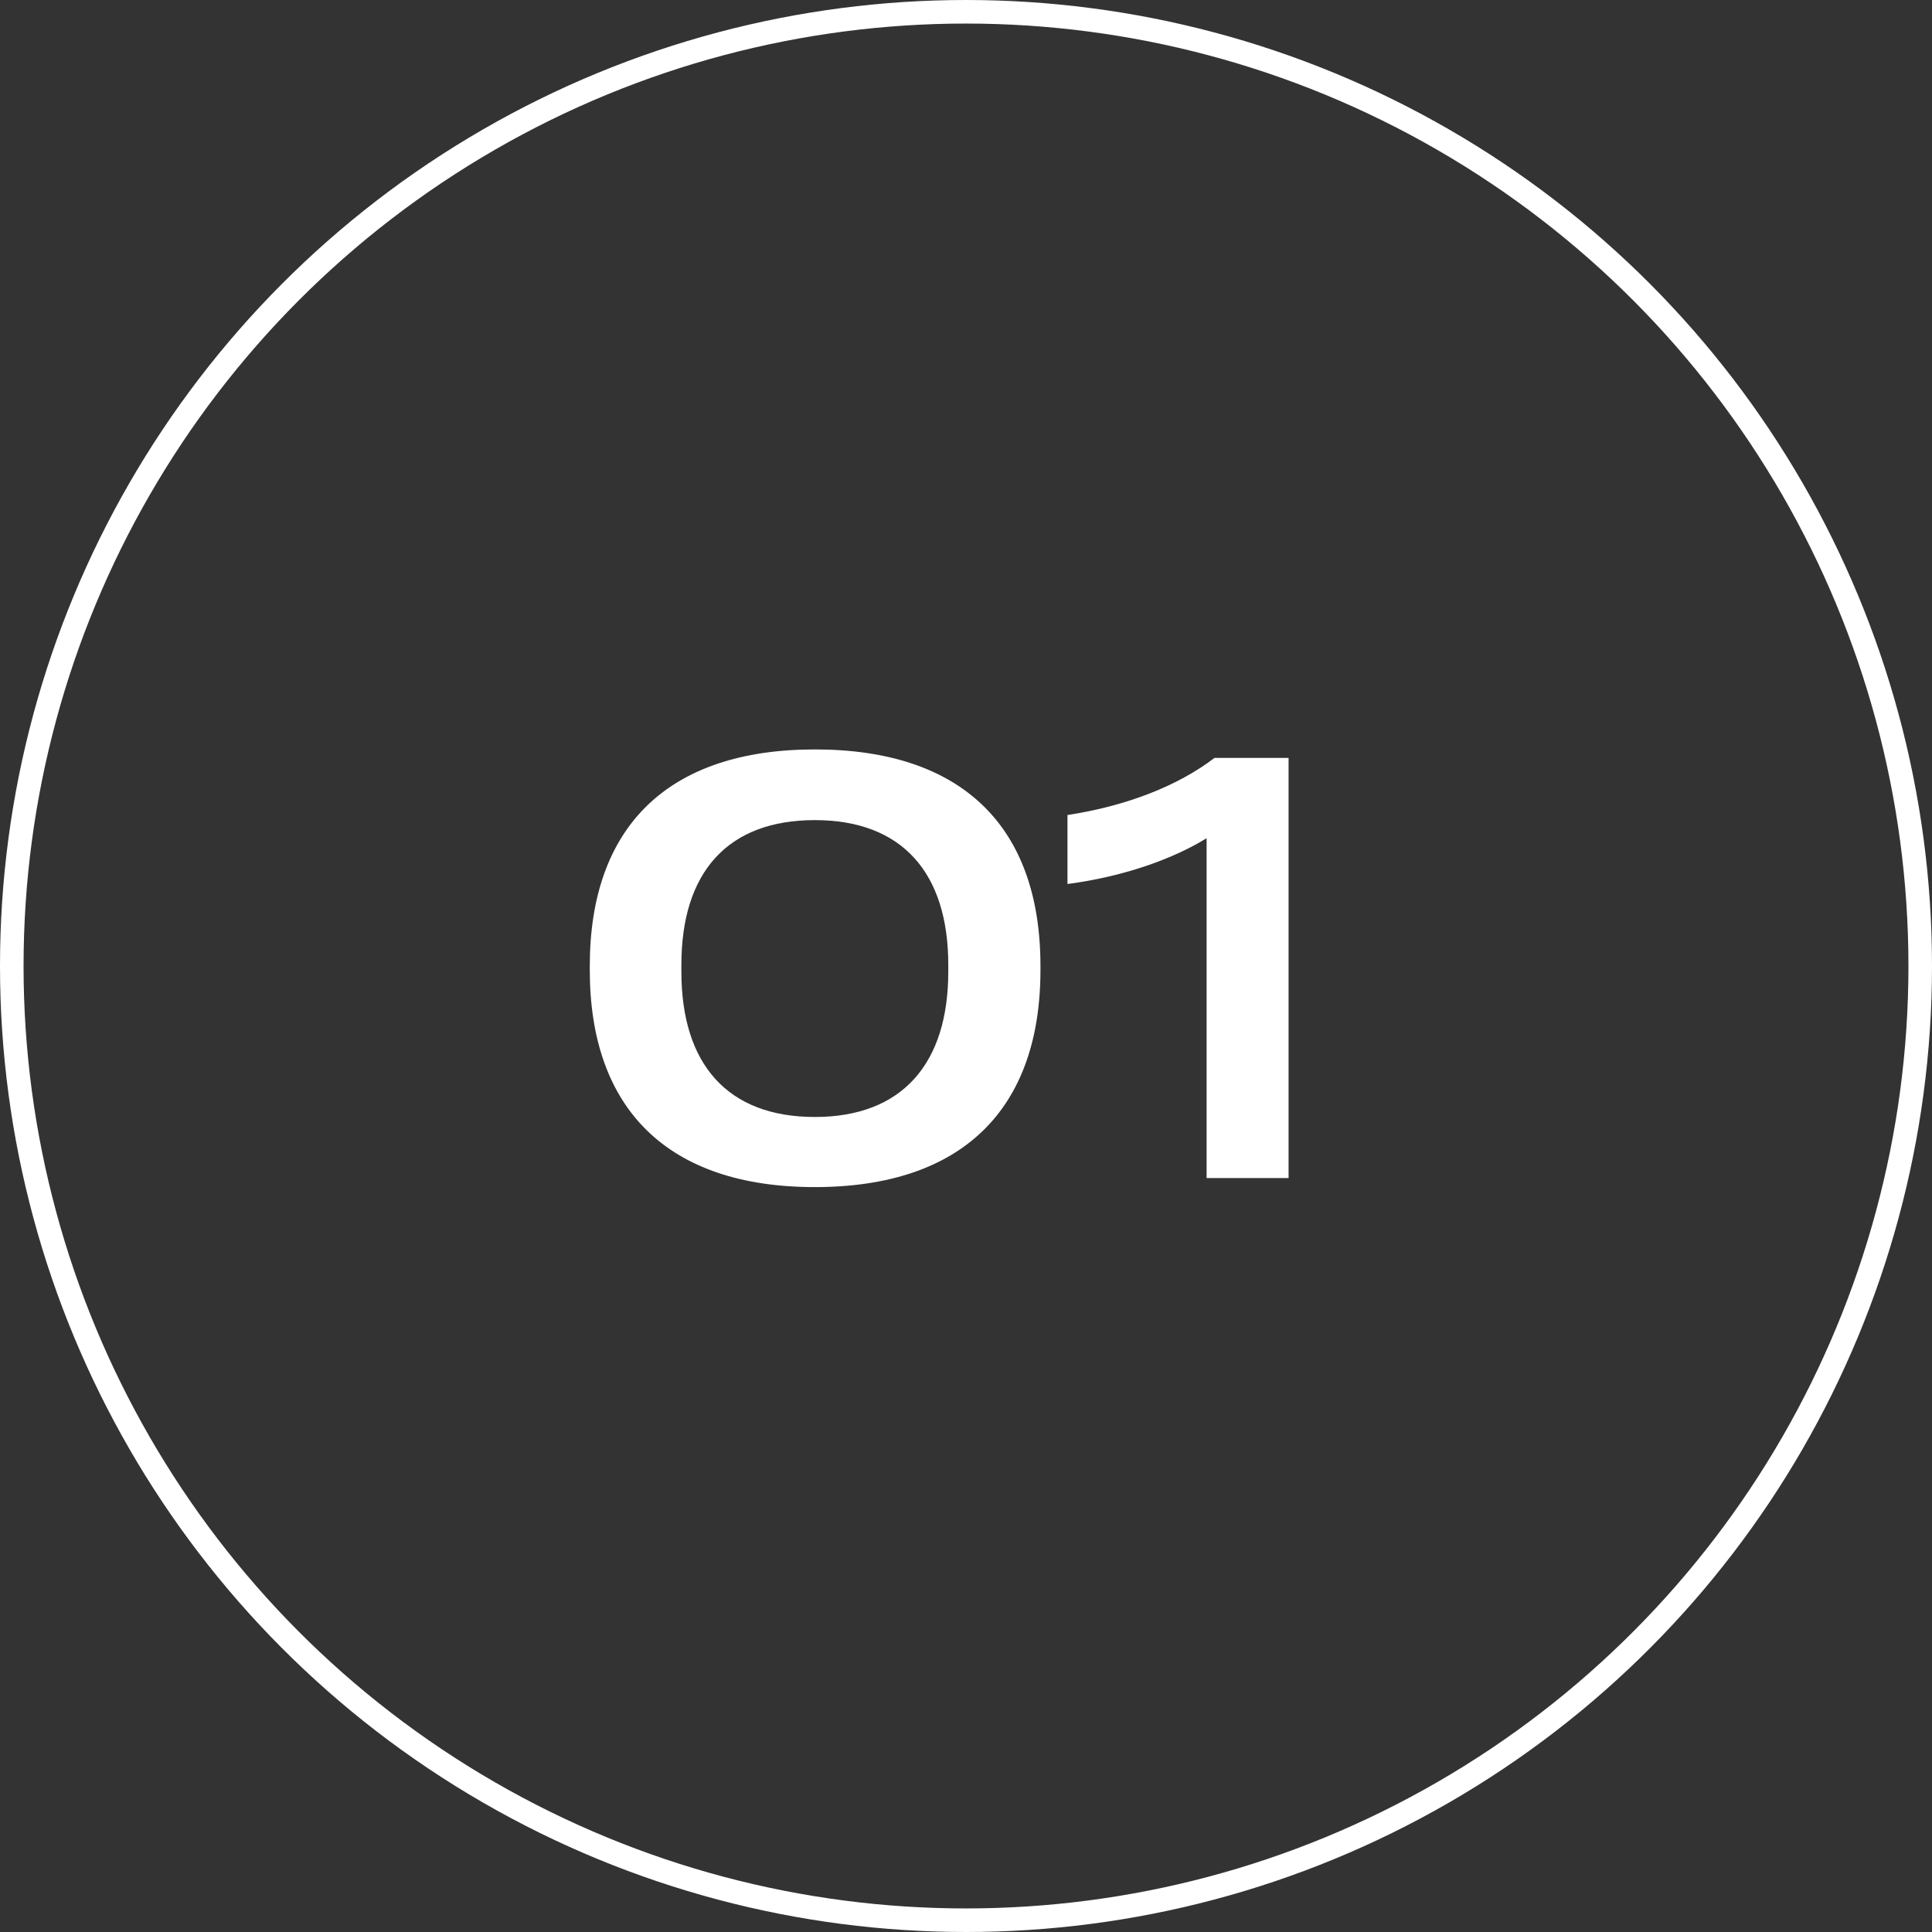
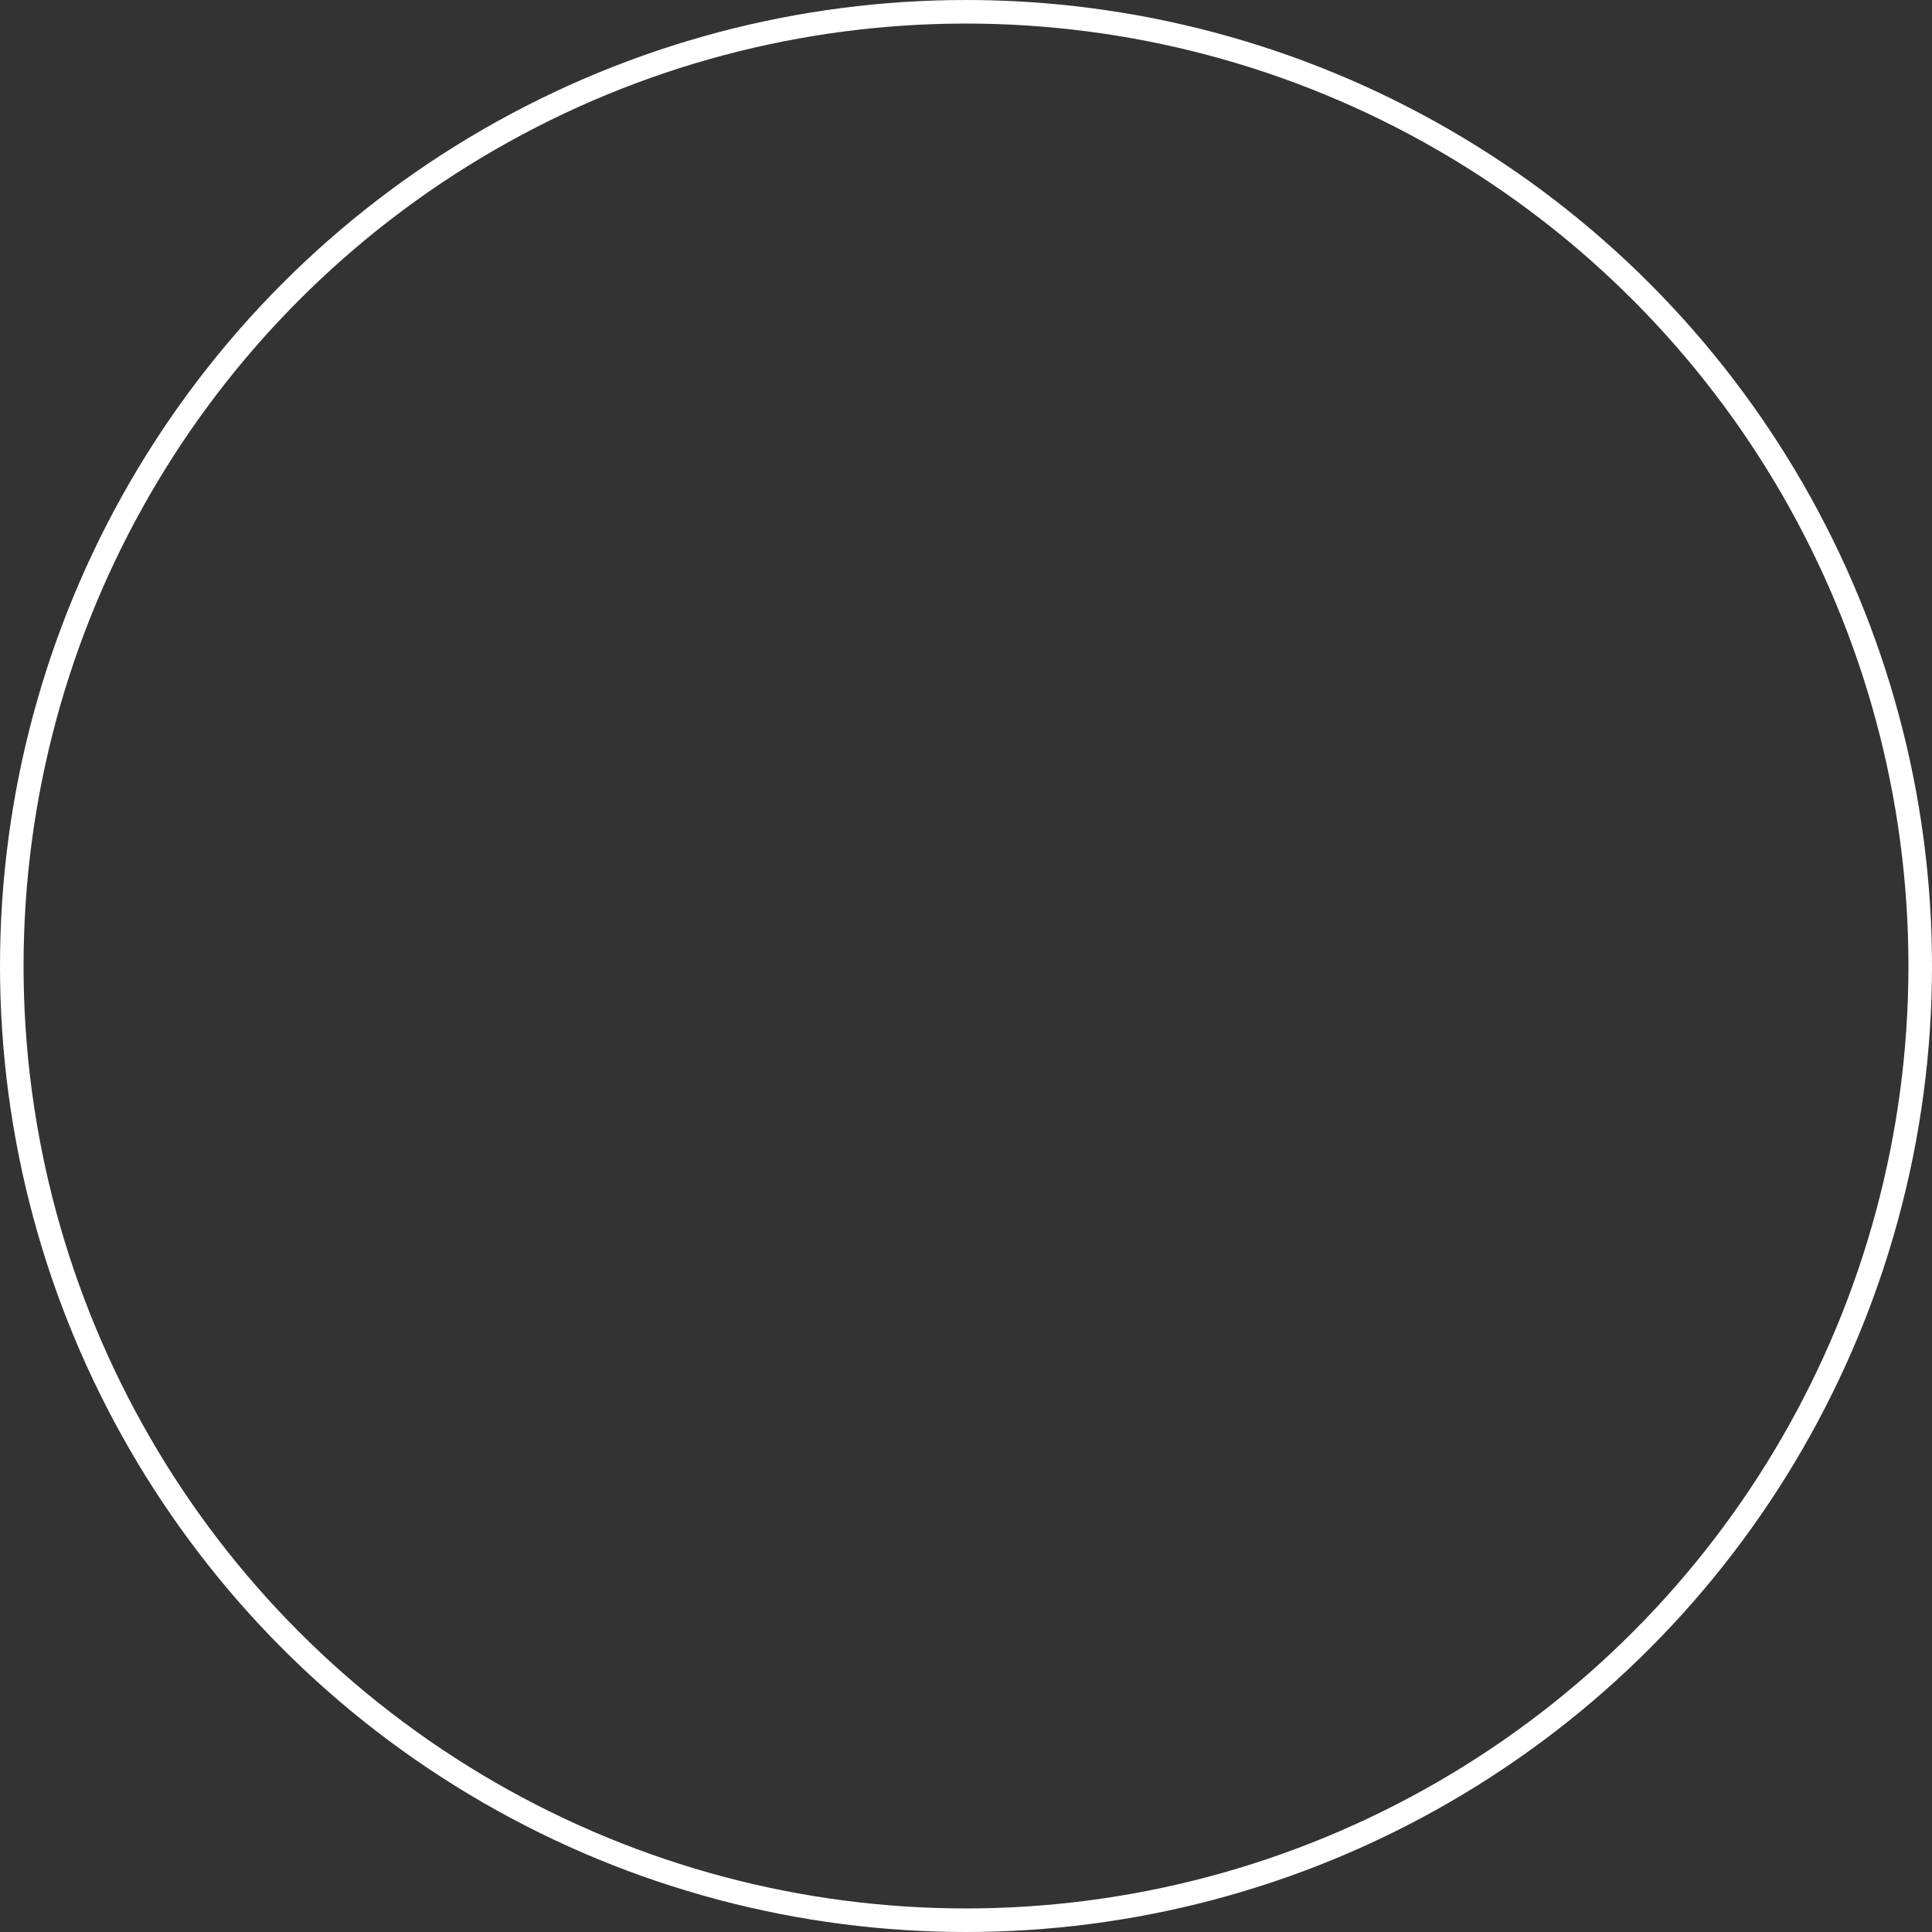
<svg xmlns="http://www.w3.org/2000/svg" width="82" height="82" viewBox="0 0 82 82" fill="none">
  <rect x="0" y="0" width="82" height="82" fill="#333333" stroke="none" />
  <circle cx="41" cy="41" r="40.5" stroke="white" />
-   <path d="M34.584 50.384C40.848 50.384 44.16 47.072 44.16 41.168V41C44.16 35.096 40.848 31.808 34.584 31.808C28.344 31.808 25.032 35.096 25.032 41V41.168C25.032 47.072 28.344 50.384 34.584 50.384ZM28.92 41.24V40.952C28.92 37.016 30.888 34.808 34.584 34.808C38.304 34.808 40.248 37.064 40.248 40.952V41.24C40.248 45.128 38.304 47.408 34.584 47.408C30.888 47.408 28.92 45.176 28.92 41.24ZM51.212 35.576V50H54.691V32.168H51.547C50.011 33.344 47.828 34.208 45.307 34.592V37.52C47.684 37.208 49.772 36.464 51.212 35.576Z" fill="white" />
</svg>